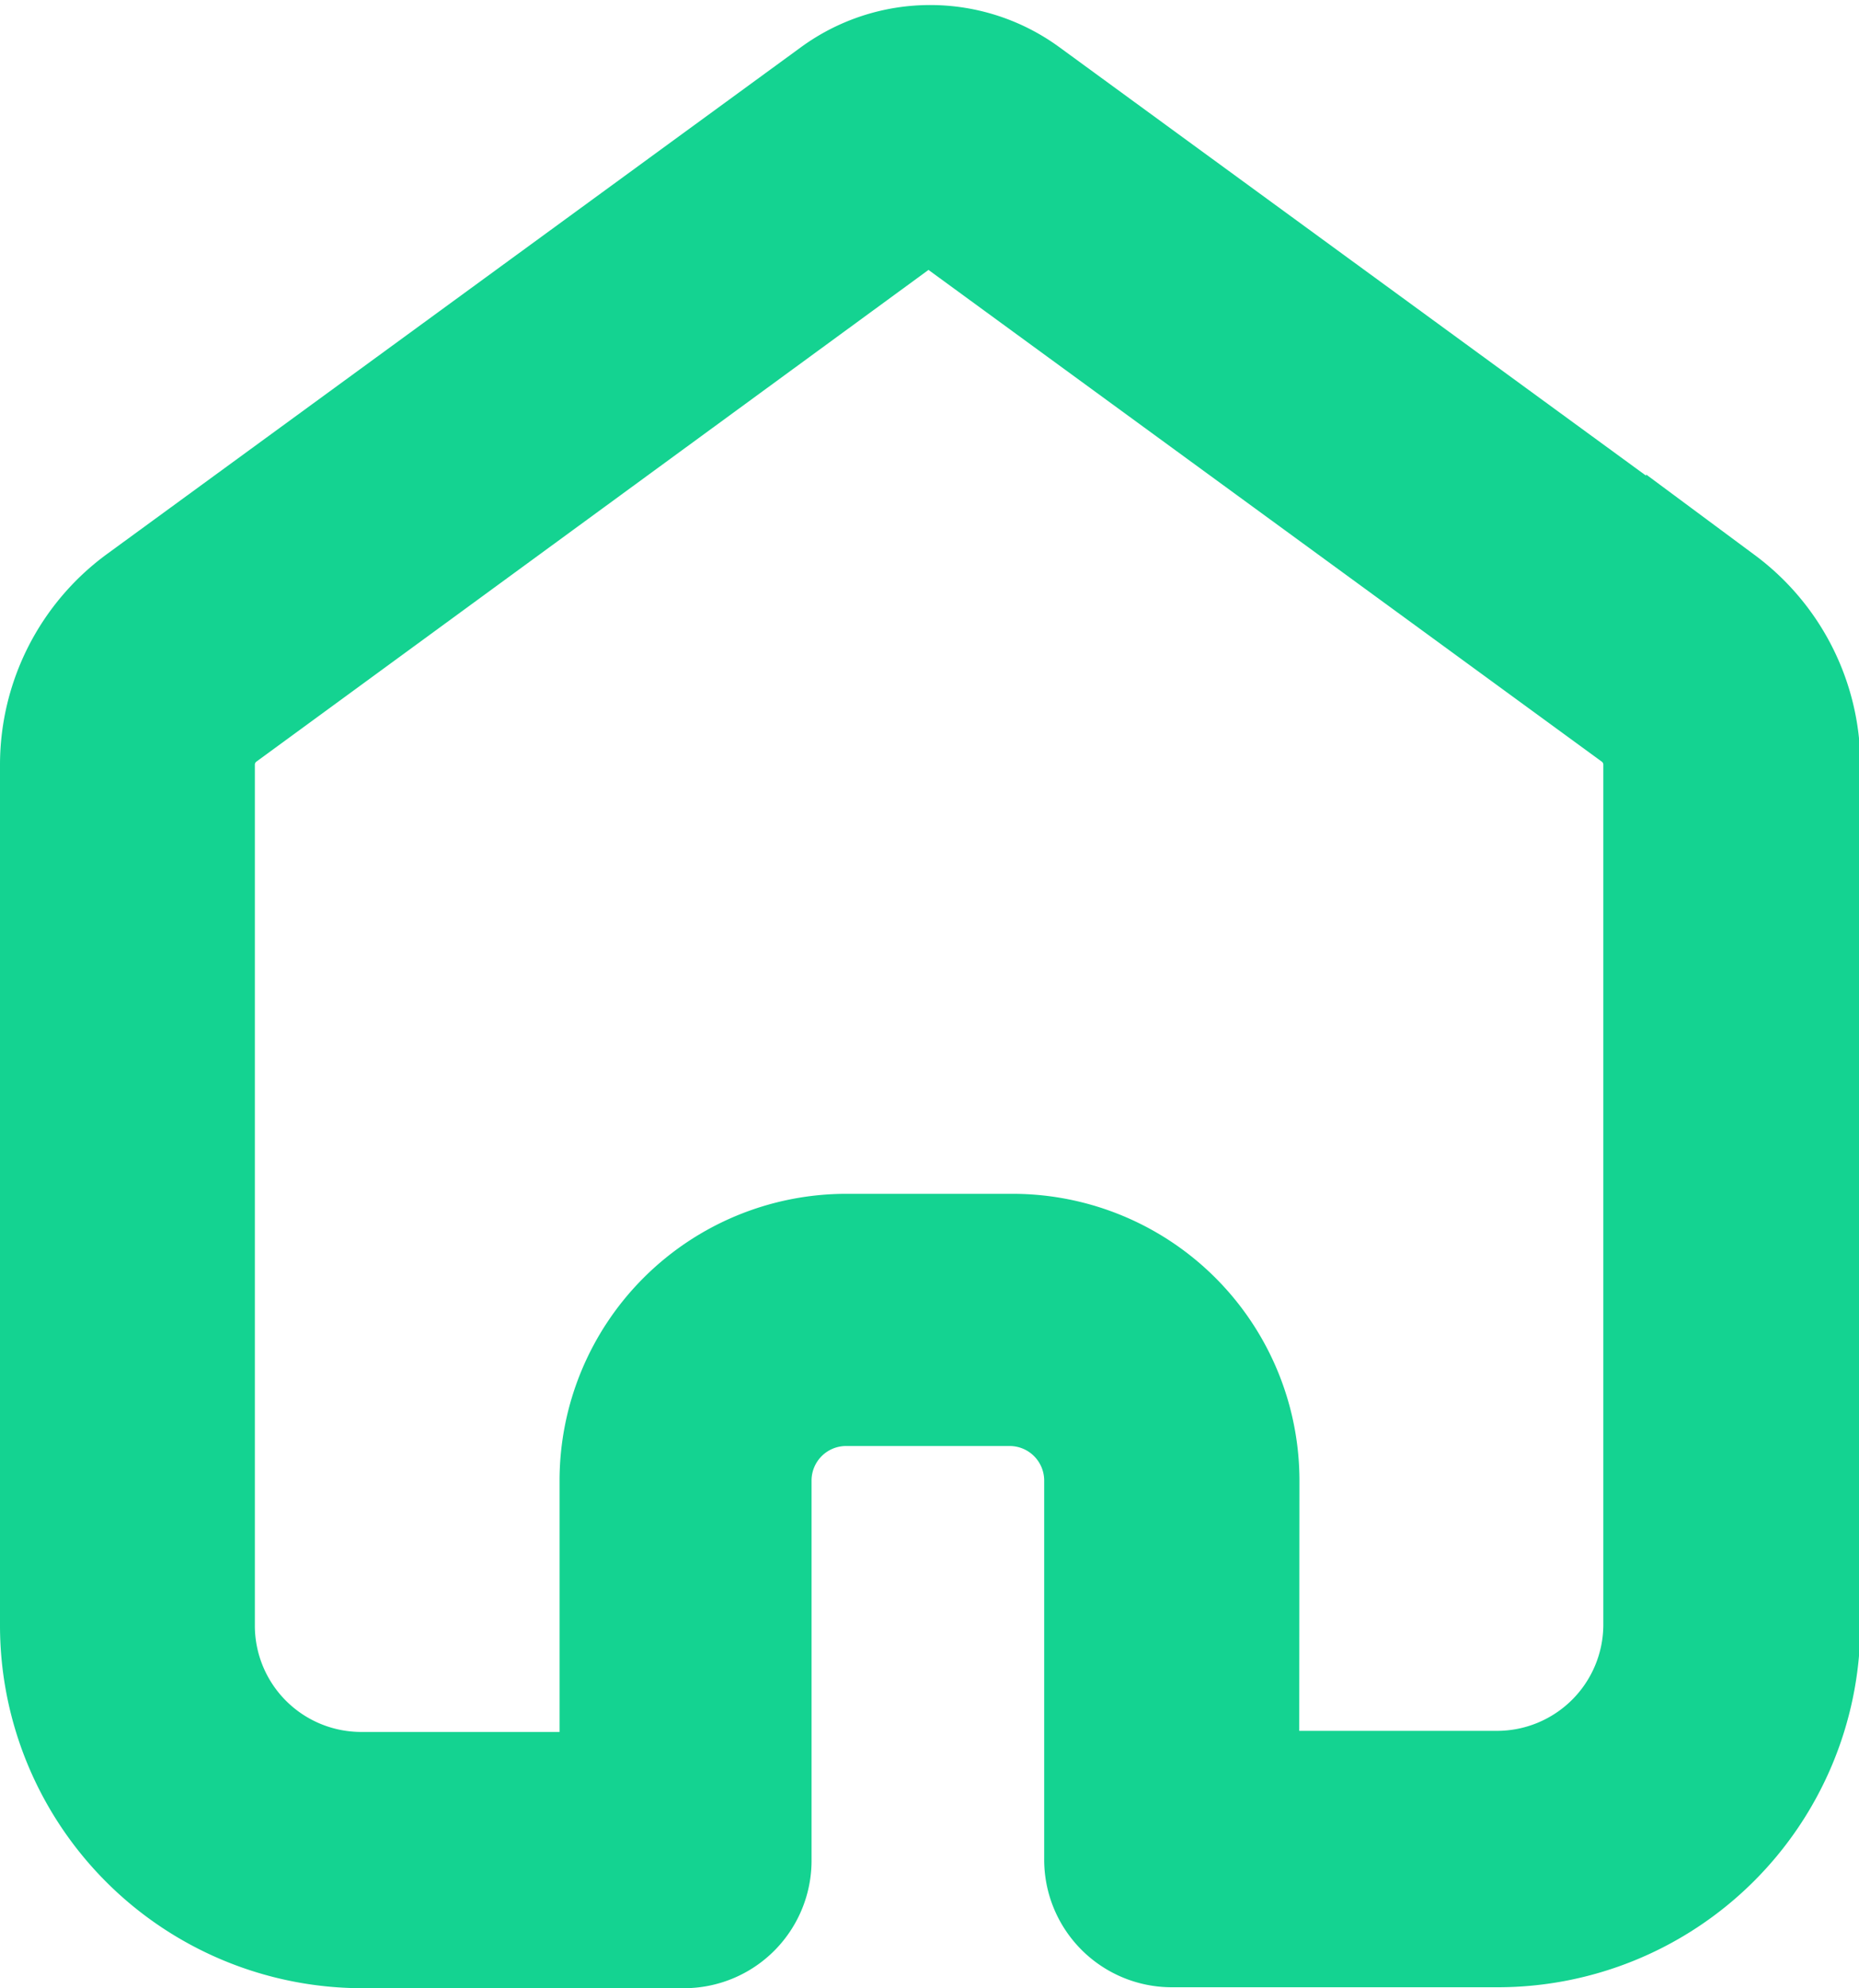
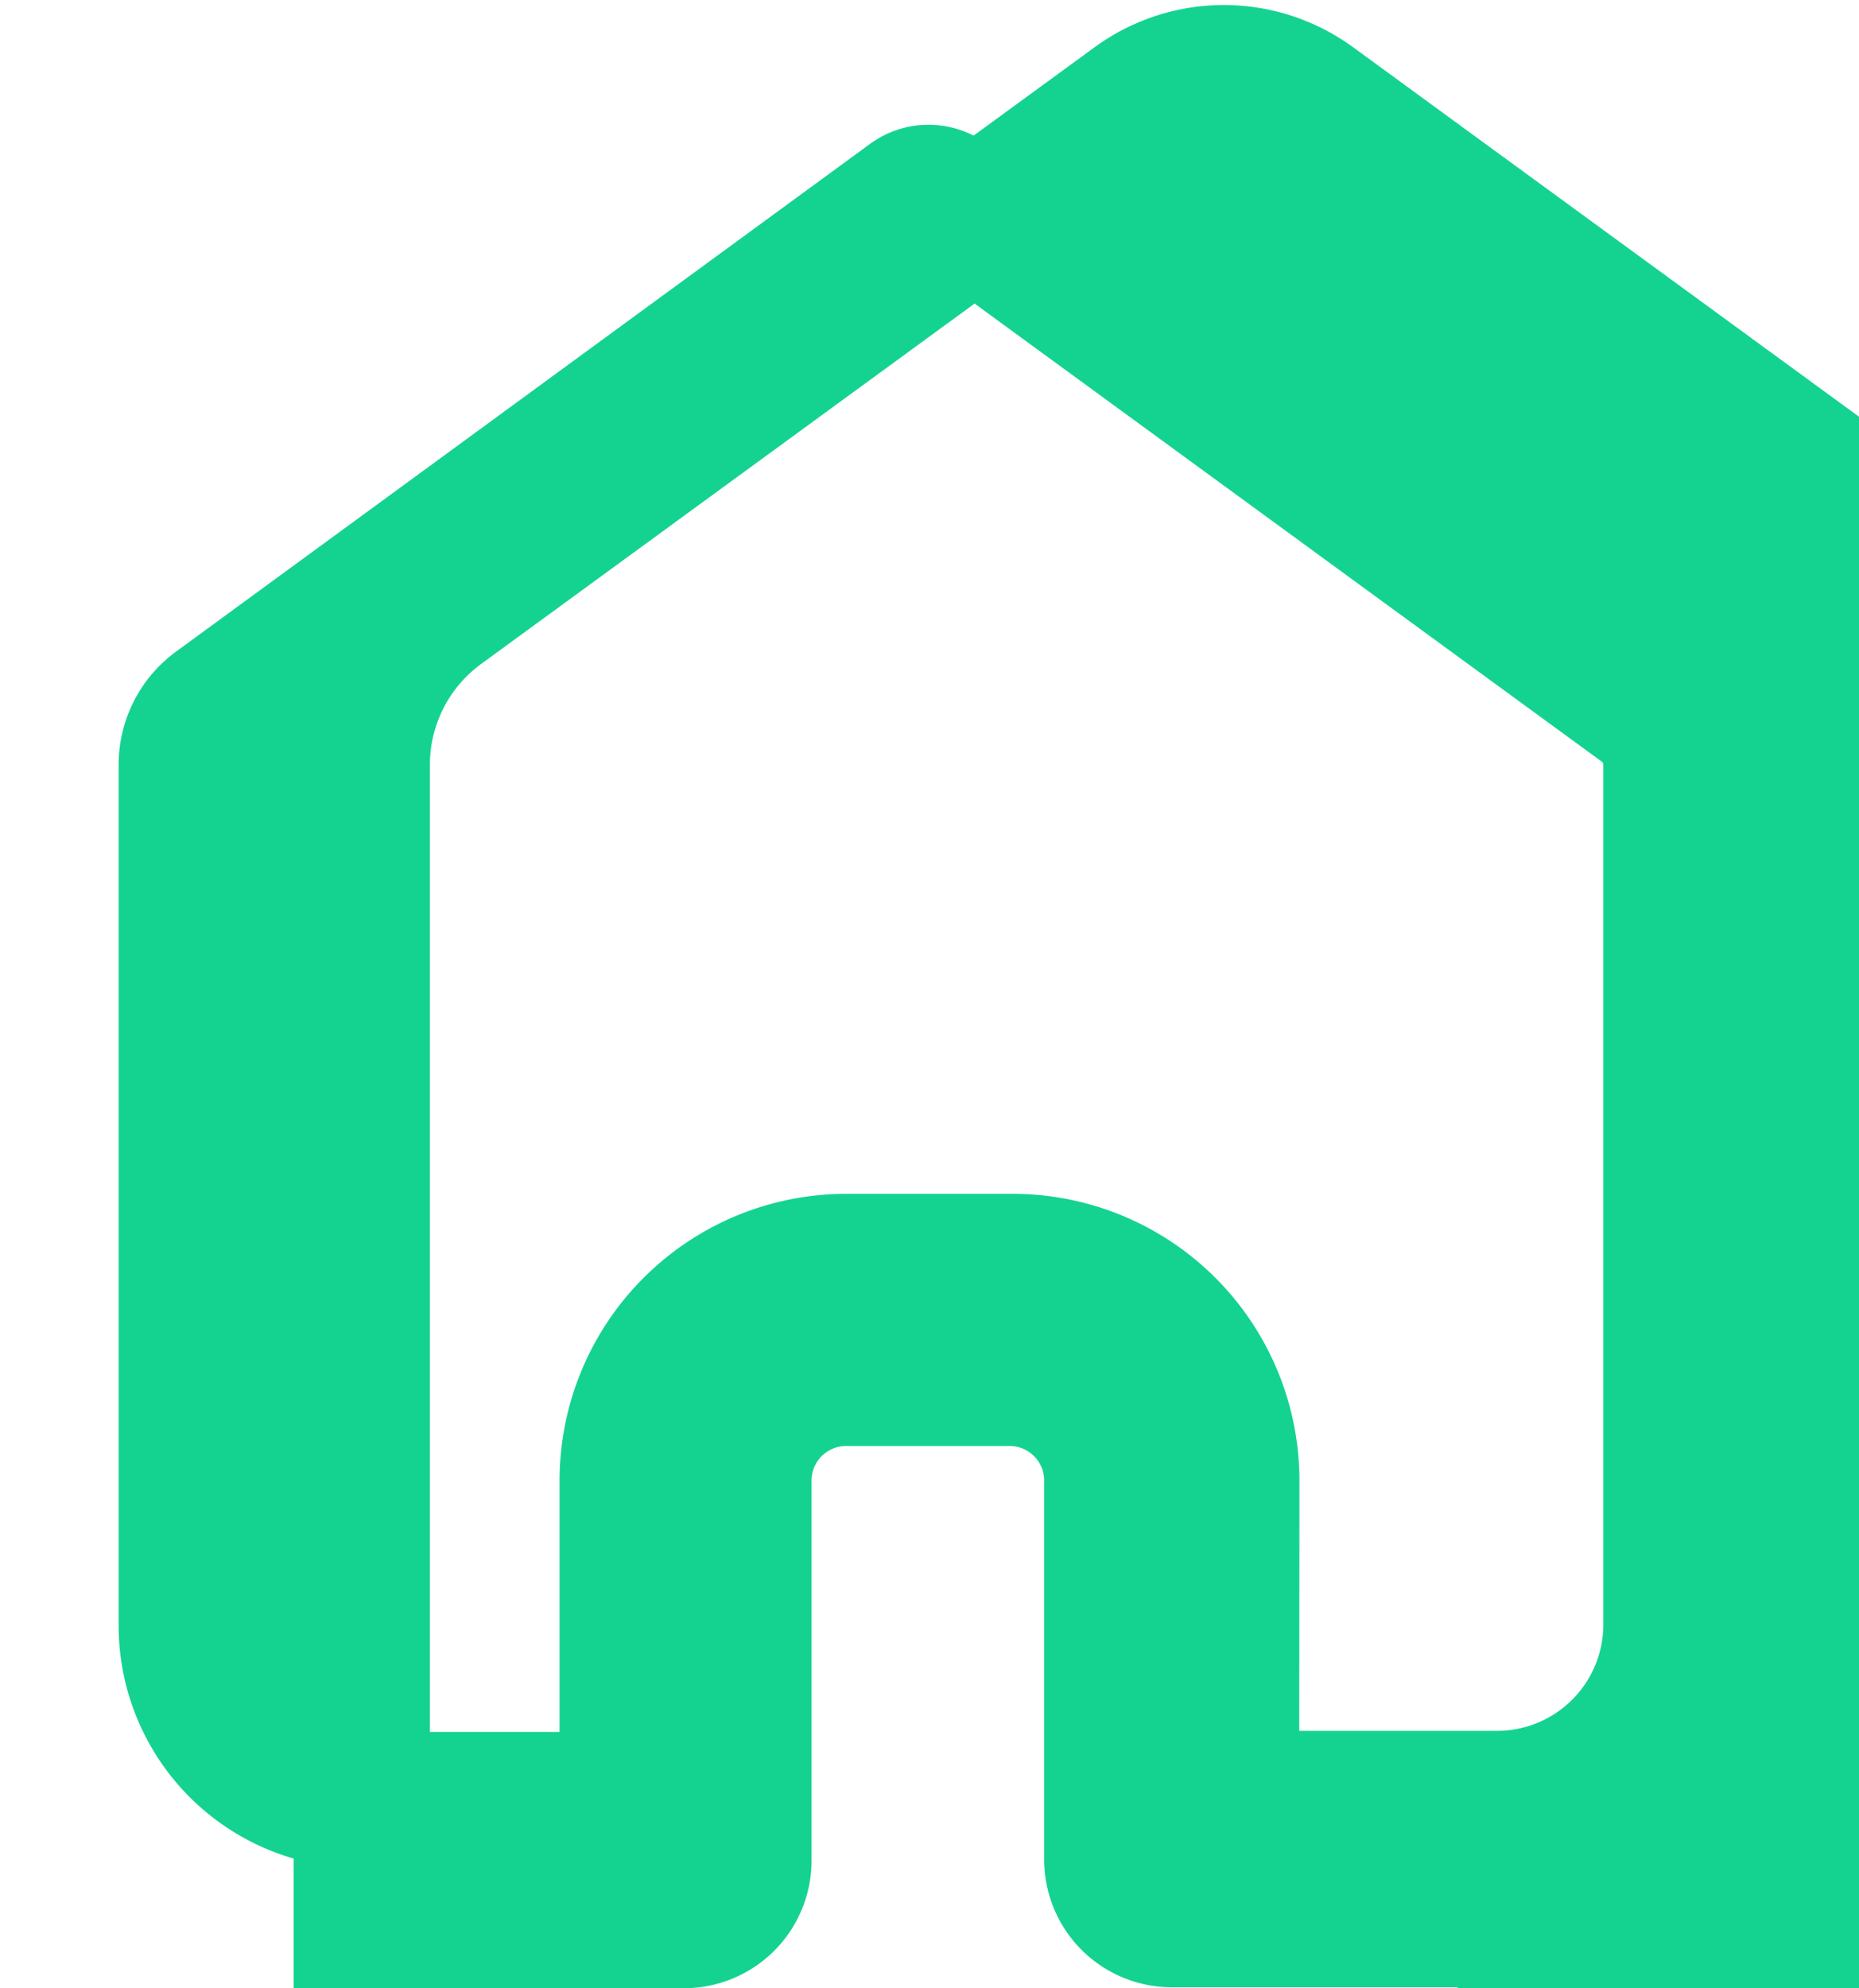
<svg xmlns="http://www.w3.org/2000/svg" width="13.648" height="14.594" viewBox="0 0 13.648 14.594">
-   <path id="home" d="M14.1,16.574H11.713a.437.437,0,0,1-.437-.445V13.355a.754.754,0,0,0-.754-.754h-1.2a.754.754,0,0,0-.754.754v2.781a.437.437,0,0,1-.437.445H5.766A2.163,2.163,0,0,1,3.61,14.426V8.094a1.417,1.417,0,0,1,.573-1.131l5.1-3.724a1.108,1.108,0,0,1,1.312,0l5.1,3.724a1.417,1.417,0,0,1,.573,1.131v6.332A2.163,2.163,0,0,1,14.1,16.574Zm-1.952-.882H14.1a1.281,1.281,0,0,0,1.281-1.274V8.094a.528.528,0,0,0-.219-.422h0l-5.1-3.724a.226.226,0,0,0-.271,0L4.7,7.672a.528.528,0,0,0-.219.422v6.332A1.281,1.281,0,0,0,5.766,15.7H7.718V13.355A1.606,1.606,0,0,1,9.323,11.75h1.221a1.606,1.606,0,0,1,1.606,1.606Z" transform="translate(-3.11 -2.487)" fill="#14d391" stroke="#14d391" stroke-width="1" />
+   <path id="home" d="M14.1,16.574H11.713a.437.437,0,0,1-.437-.445V13.355a.754.754,0,0,0-.754-.754h-1.2a.754.754,0,0,0-.754.754v2.781a.437.437,0,0,1-.437.445H5.766V8.094a1.417,1.417,0,0,1,.573-1.131l5.1-3.724a1.108,1.108,0,0,1,1.312,0l5.1,3.724a1.417,1.417,0,0,1,.573,1.131v6.332A2.163,2.163,0,0,1,14.1,16.574Zm-1.952-.882H14.1a1.281,1.281,0,0,0,1.281-1.274V8.094a.528.528,0,0,0-.219-.422h0l-5.1-3.724a.226.226,0,0,0-.271,0L4.7,7.672a.528.528,0,0,0-.219.422v6.332A1.281,1.281,0,0,0,5.766,15.7H7.718V13.355A1.606,1.606,0,0,1,9.323,11.75h1.221a1.606,1.606,0,0,1,1.606,1.606Z" transform="translate(-3.11 -2.487)" fill="#14d391" stroke="#14d391" stroke-width="1" />
</svg>